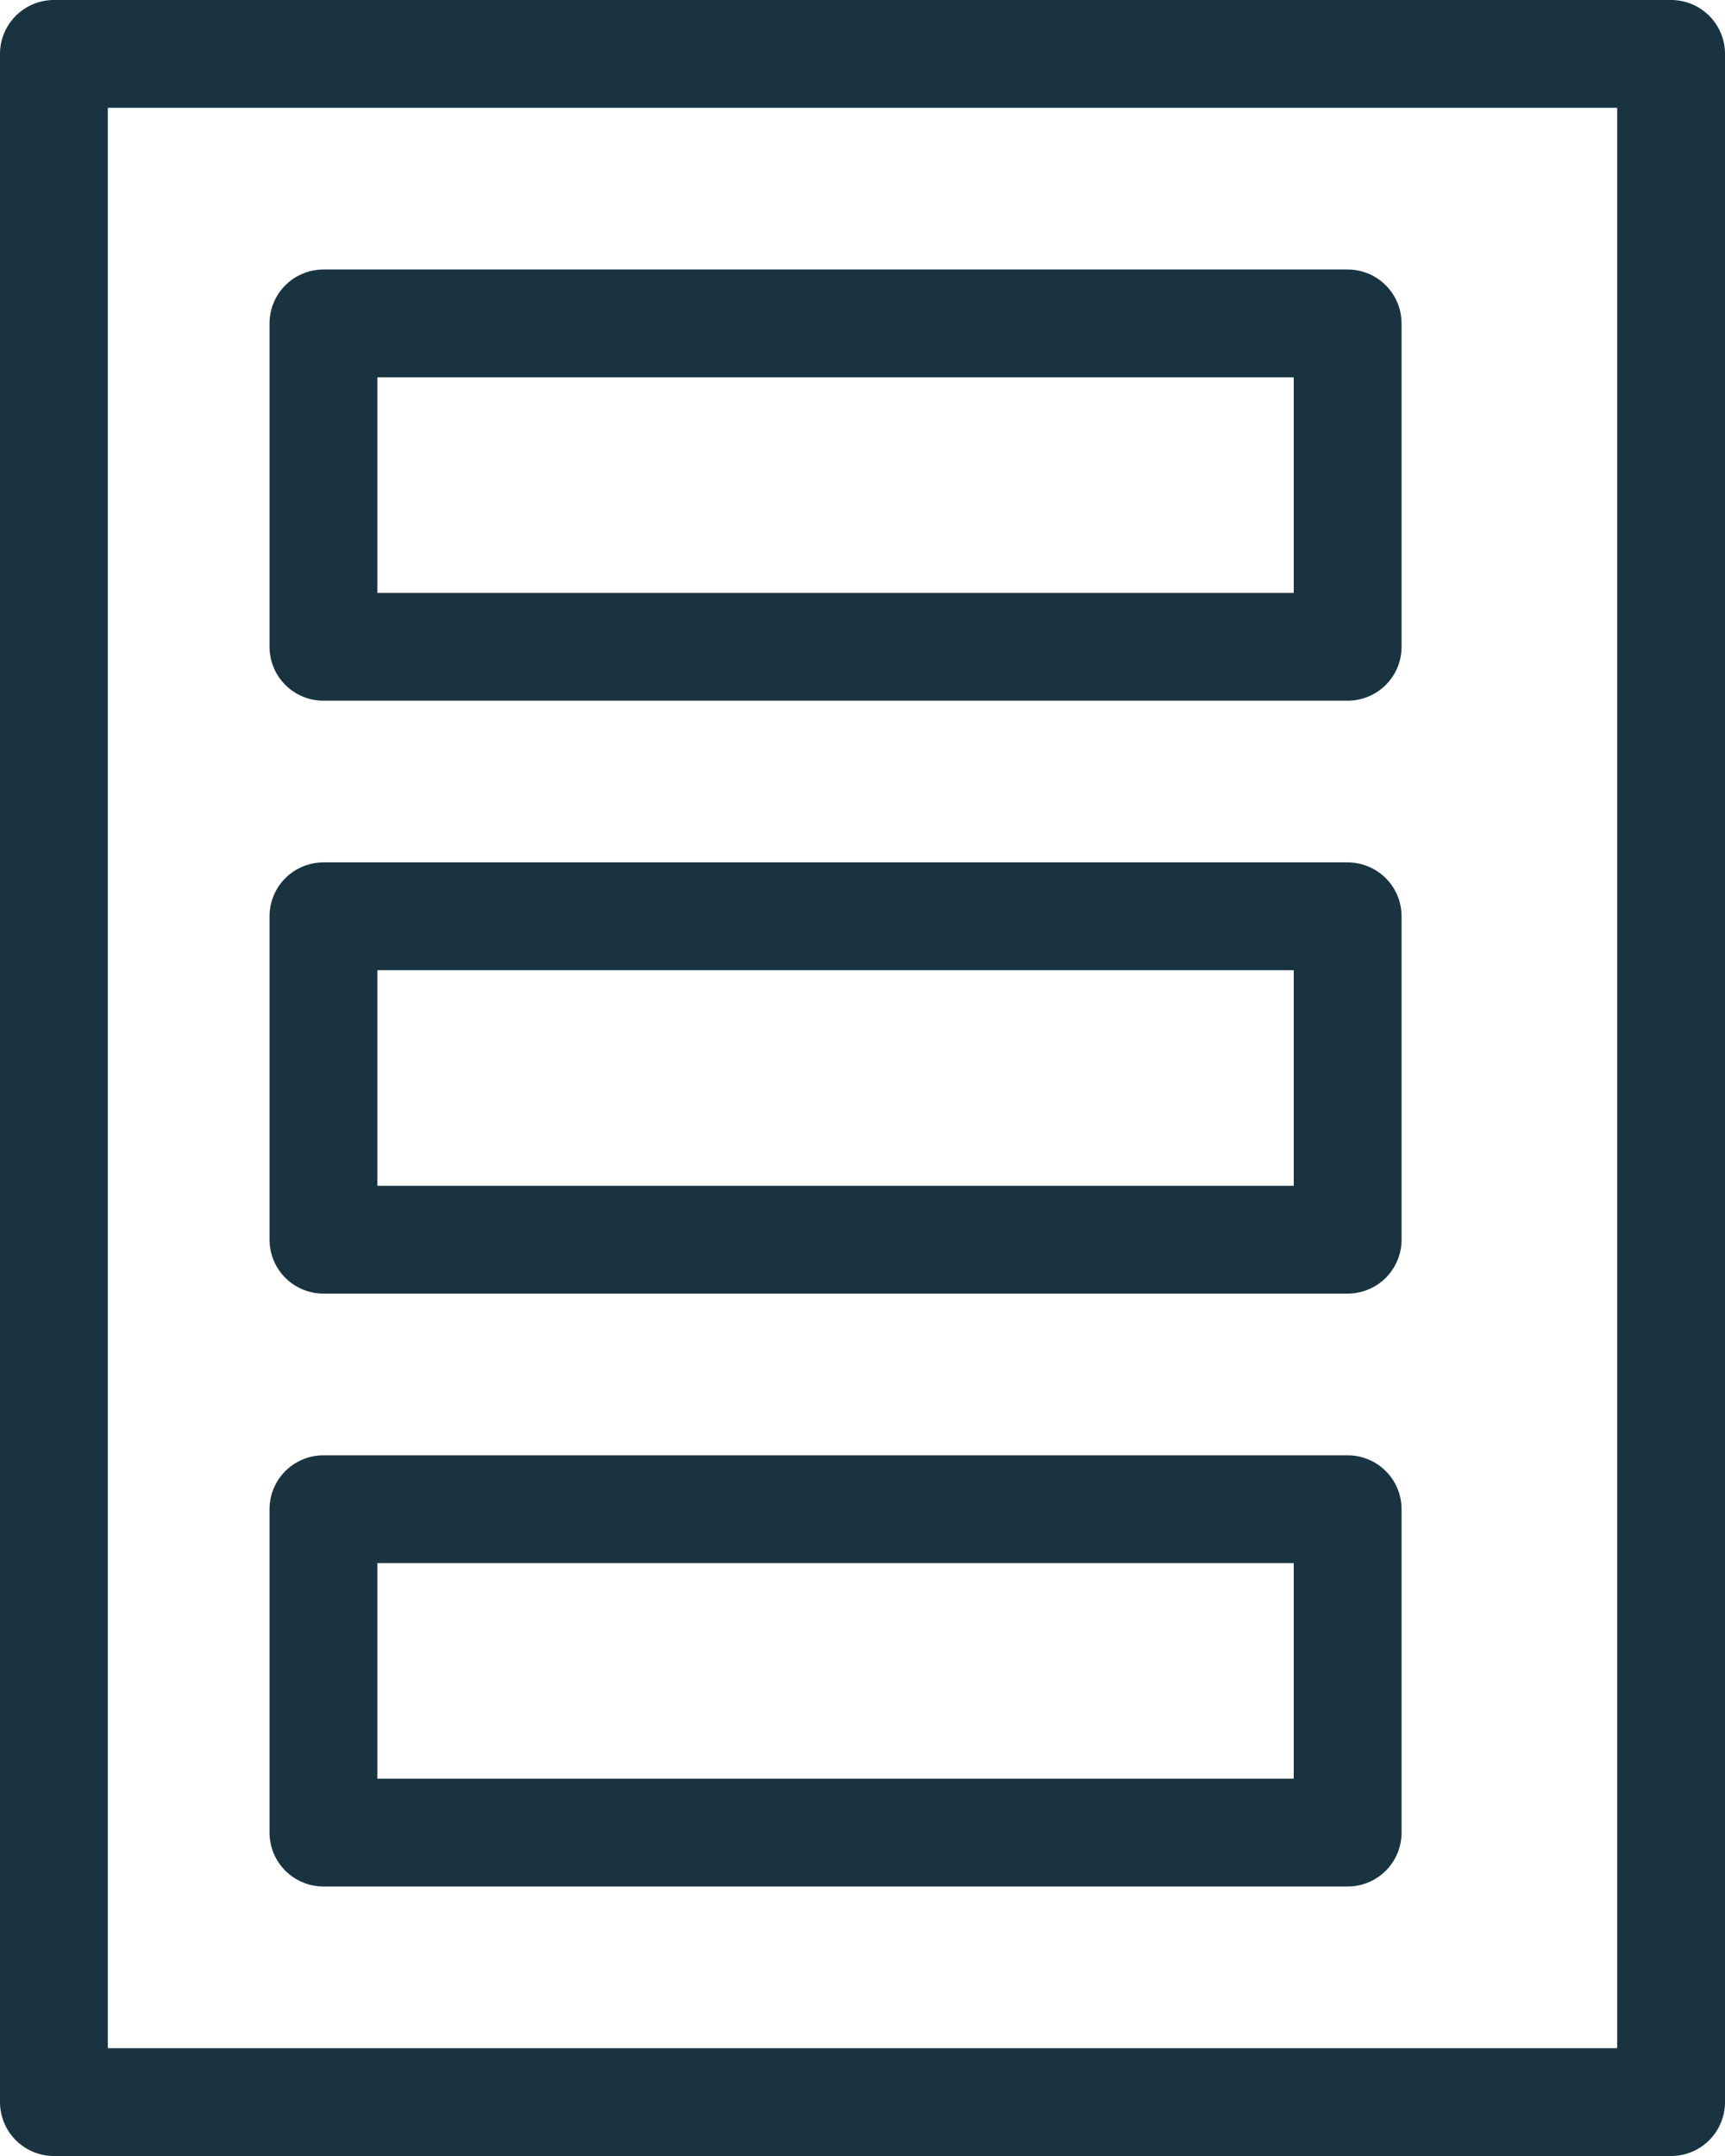
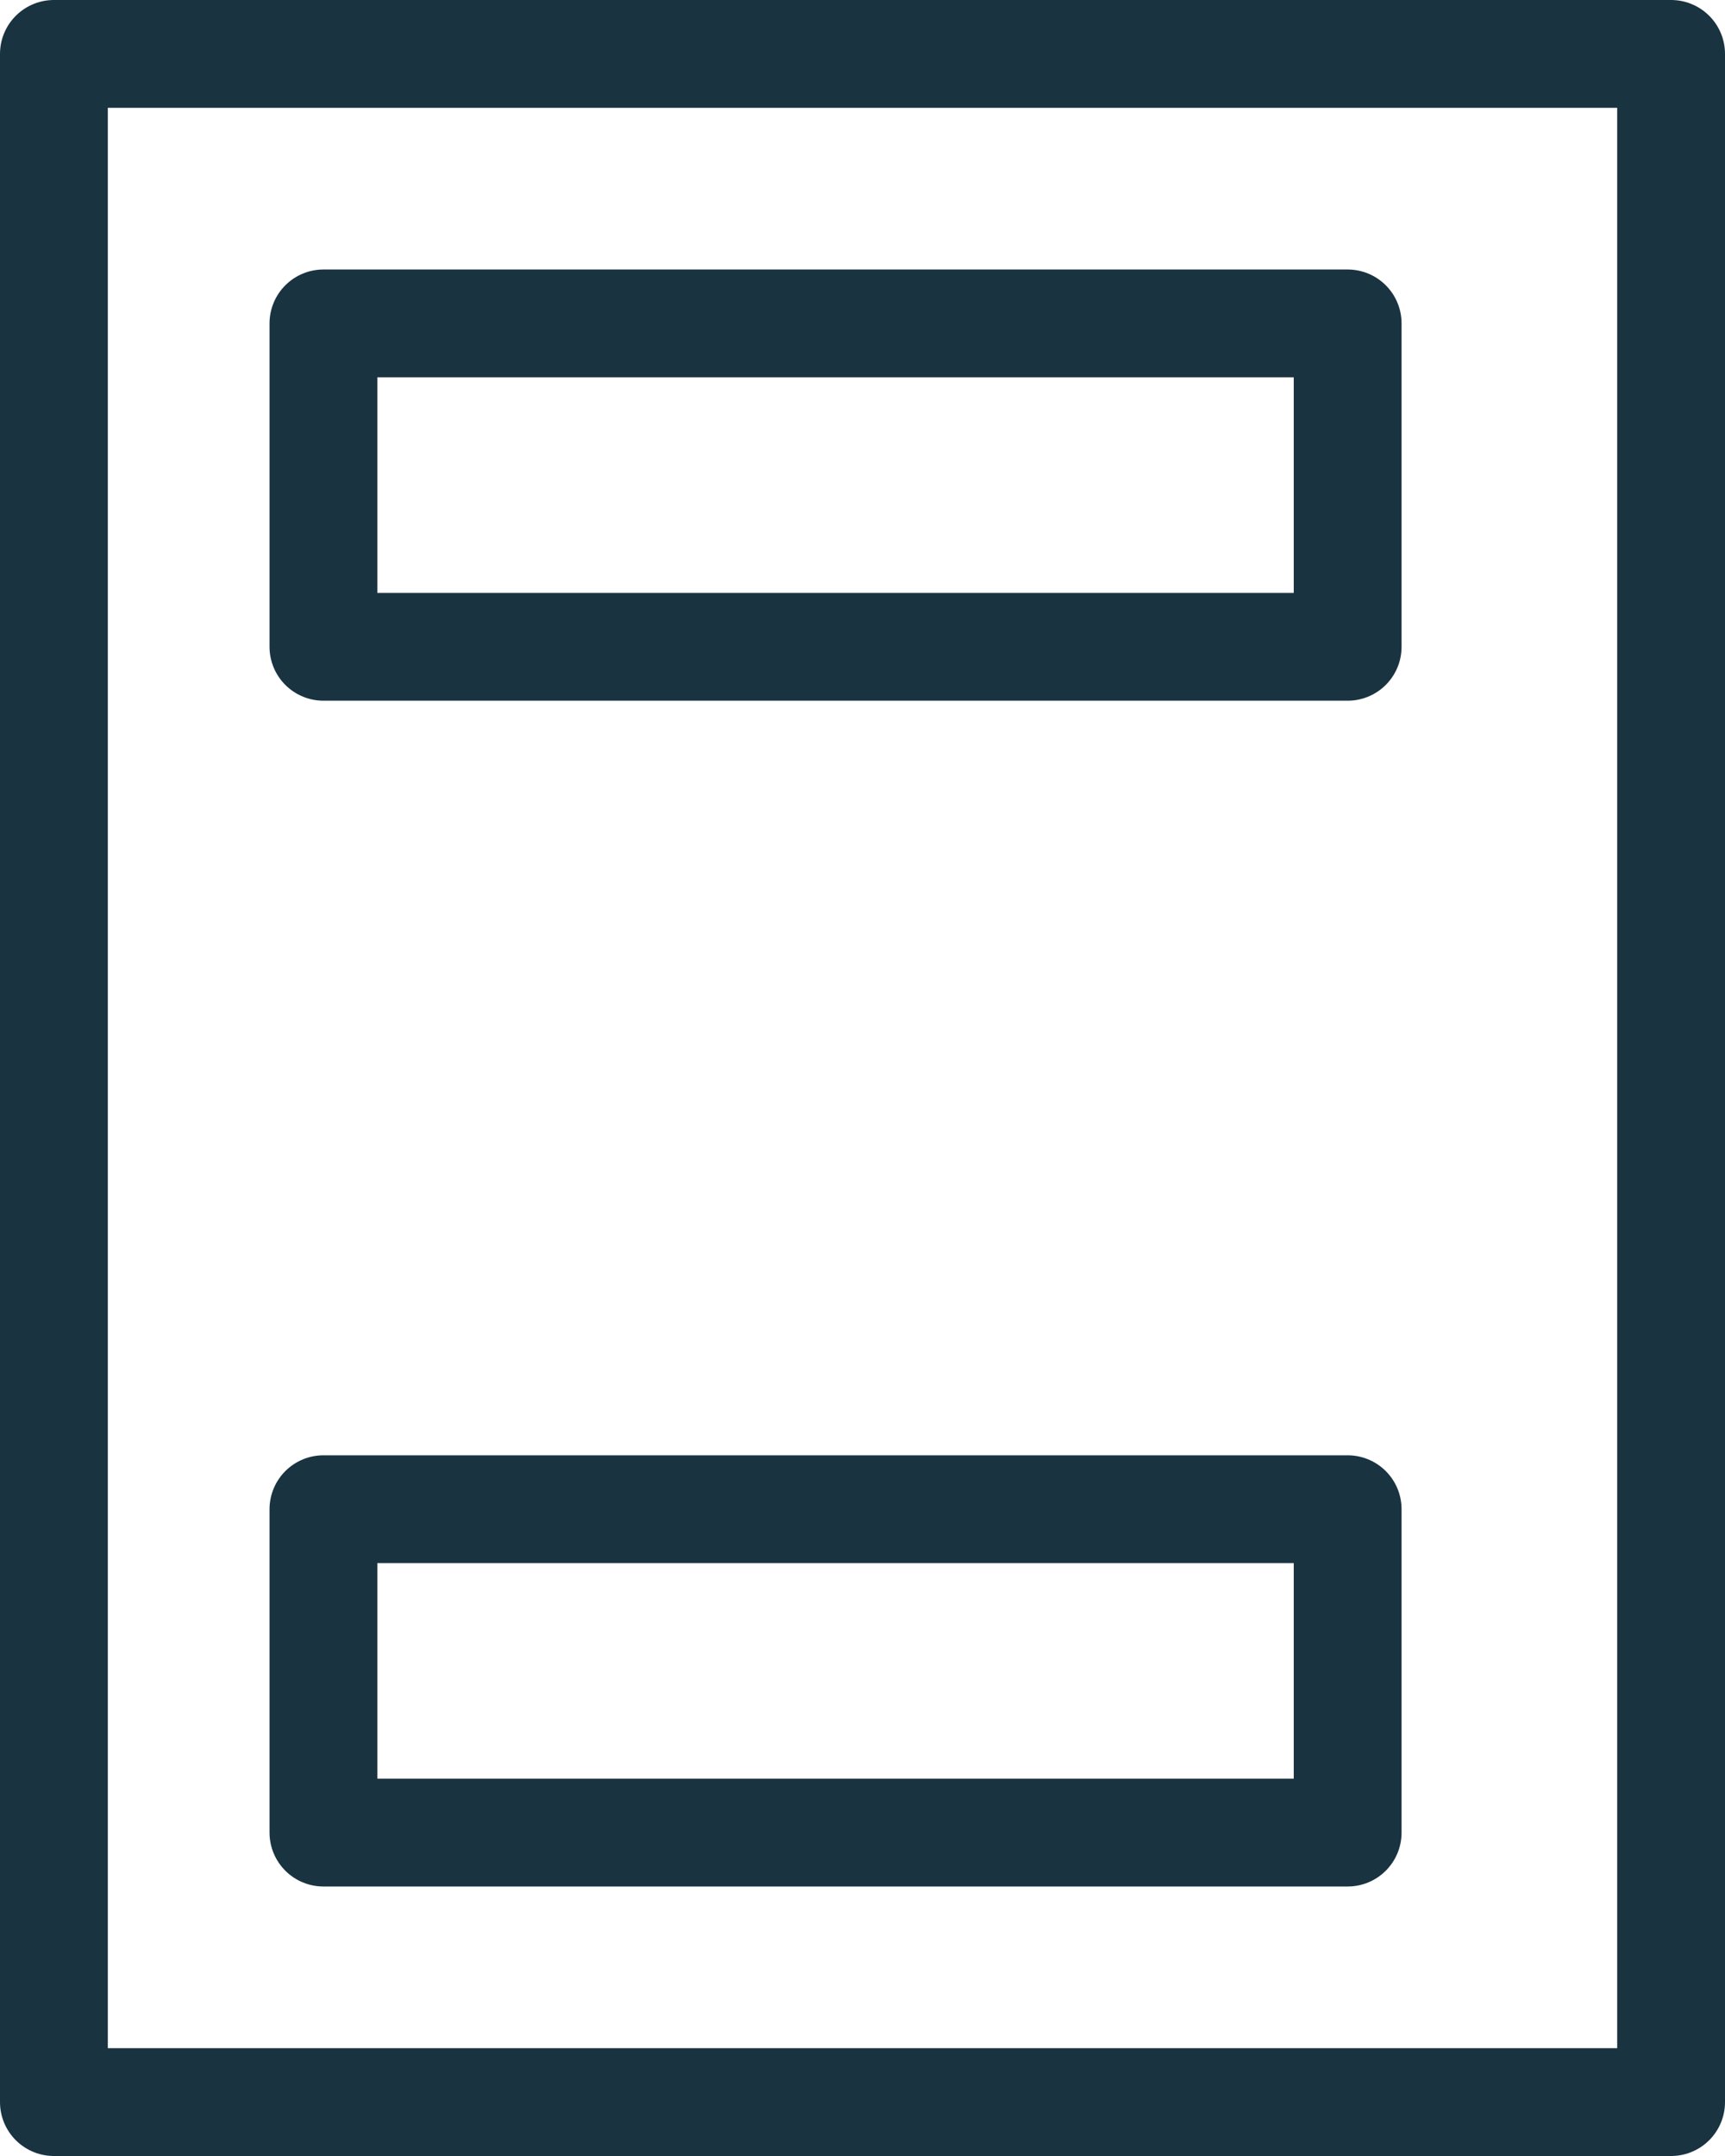
<svg xmlns="http://www.w3.org/2000/svg" width="32" height="40" viewBox="0 0 32 40" fill="none">
  <rect x="1" y="1" width="30" height="38" stroke="#193341" stroke-width="2" stroke-linejoin="round" />
  <rect x="6" y="6" width="19" height="6" stroke="#193341" stroke-width="2" stroke-linejoin="round" />
-   <rect x="6" y="17" width="19" height="6" stroke="#193341" stroke-width="2" stroke-linejoin="round" />
  <rect x="6" y="28" width="19" height="6" stroke="#193341" stroke-width="2" stroke-linejoin="round" />
</svg>